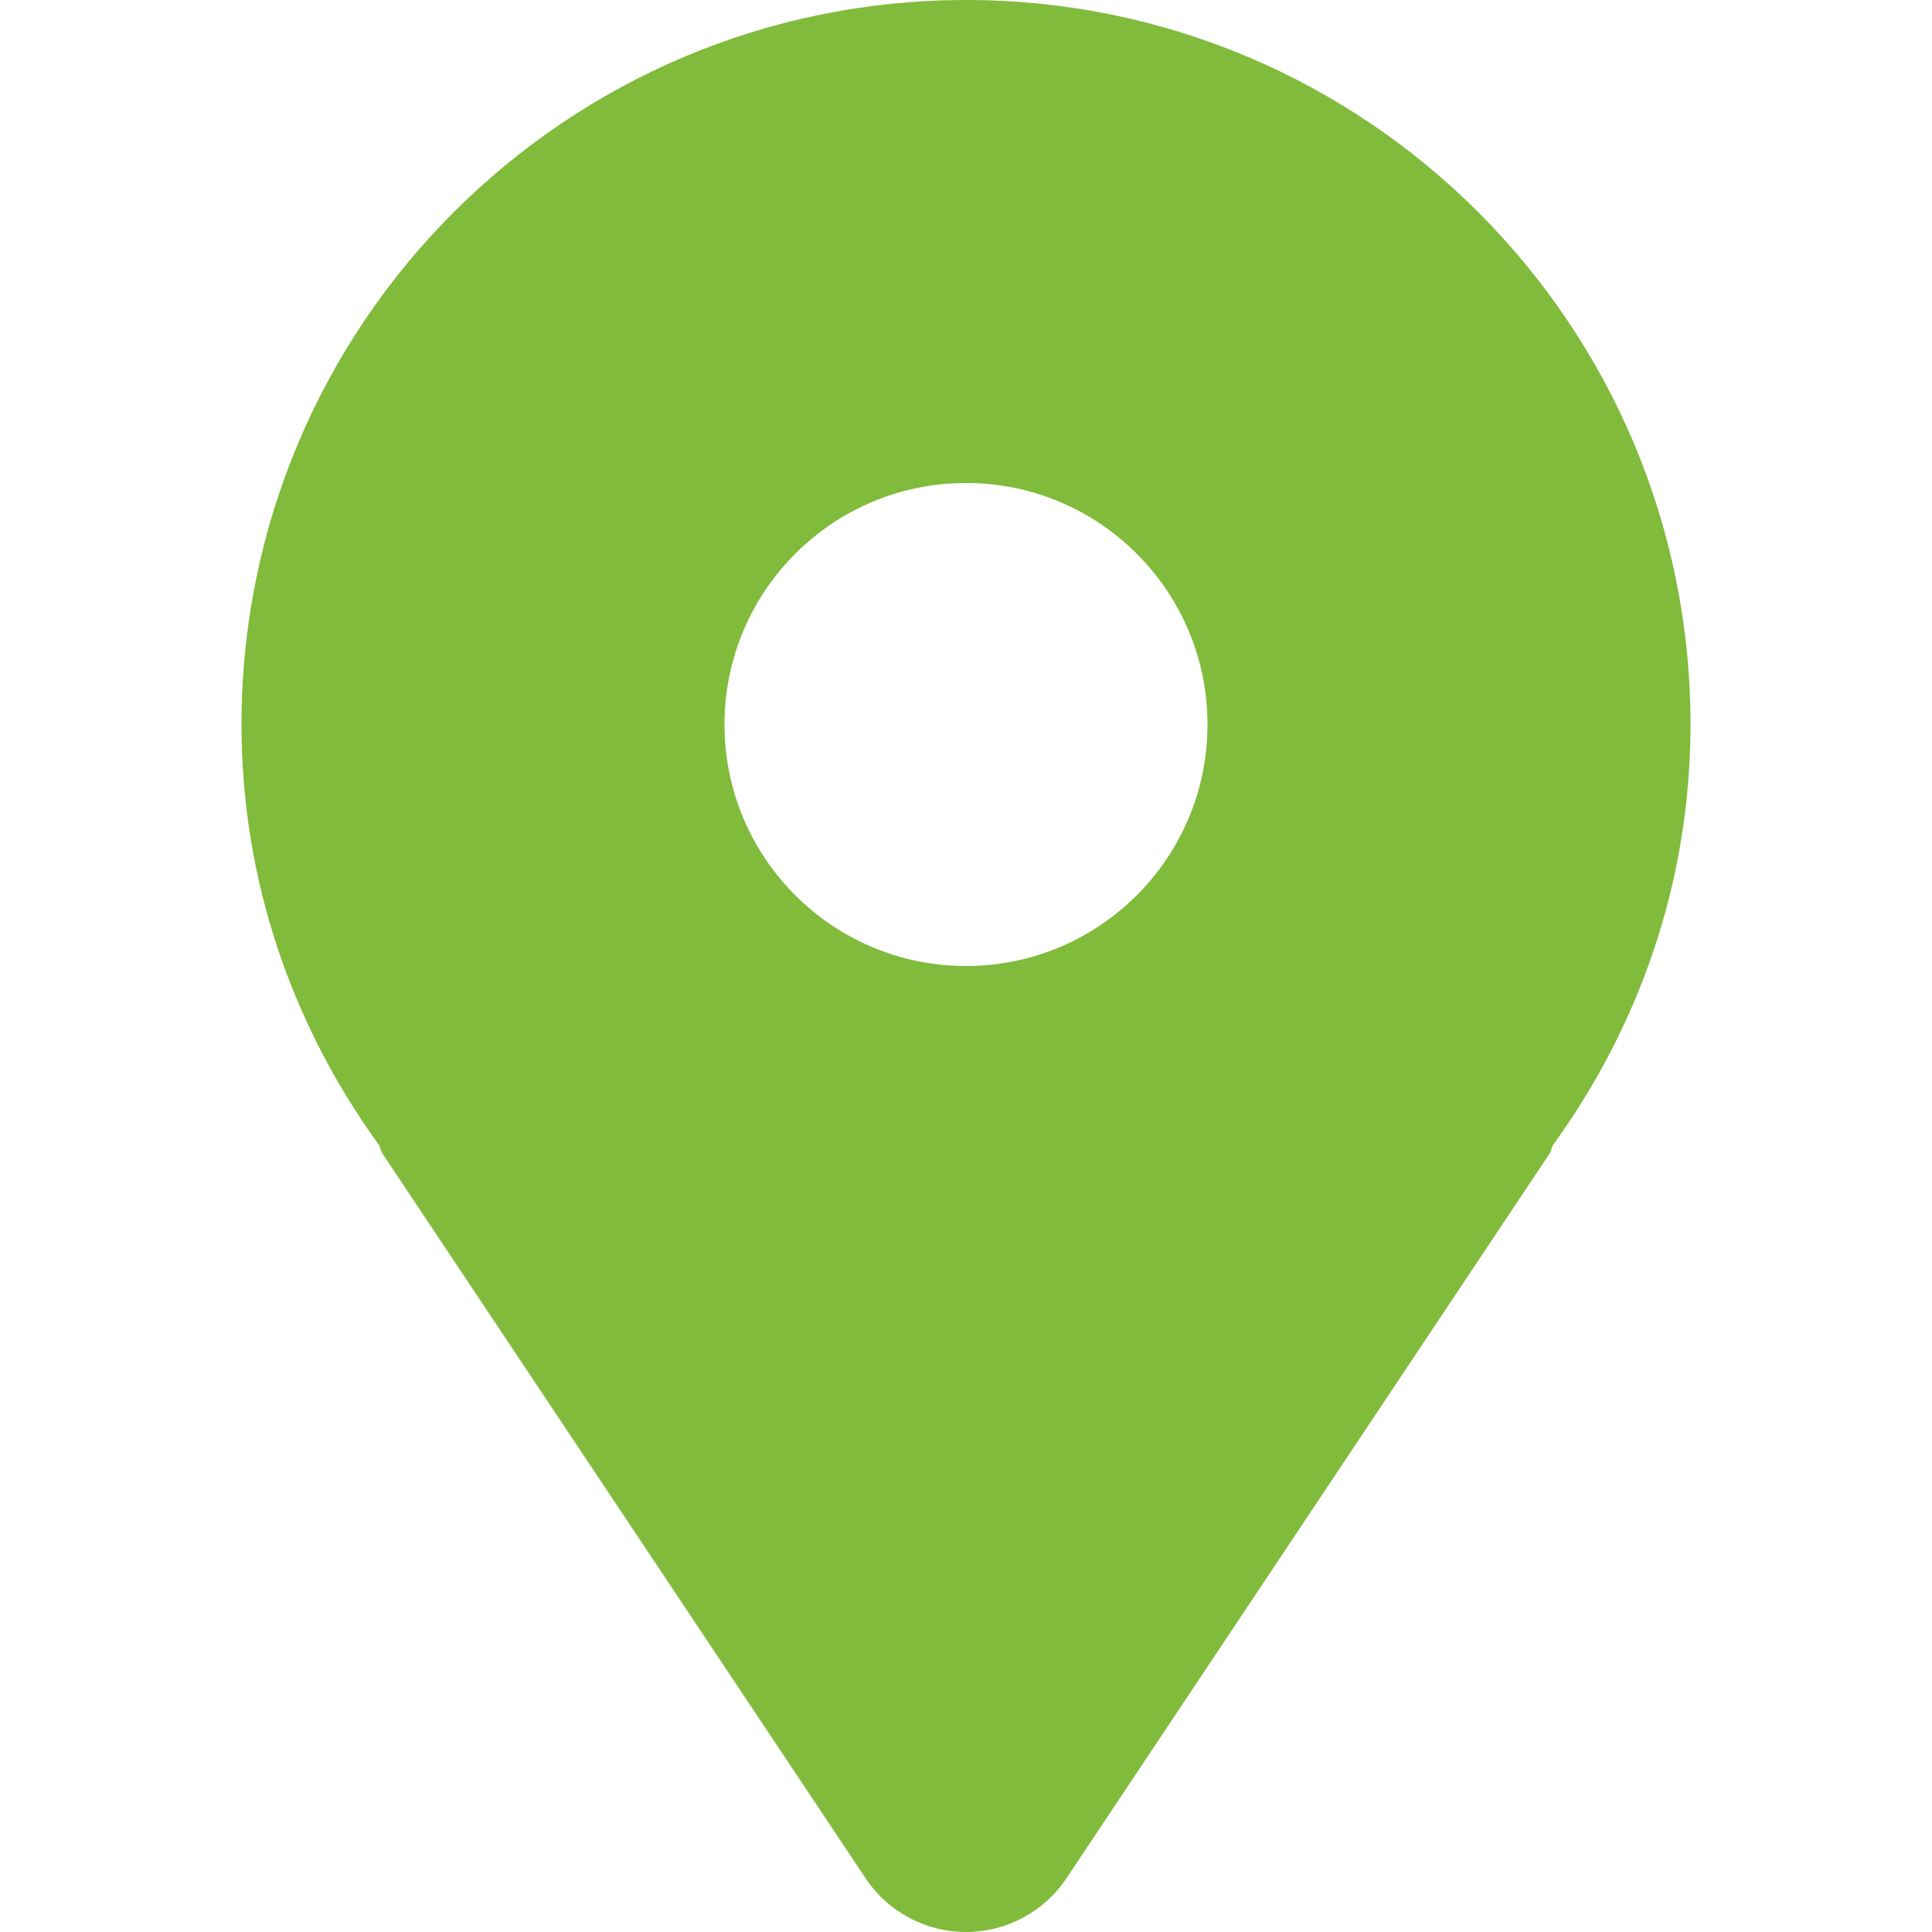
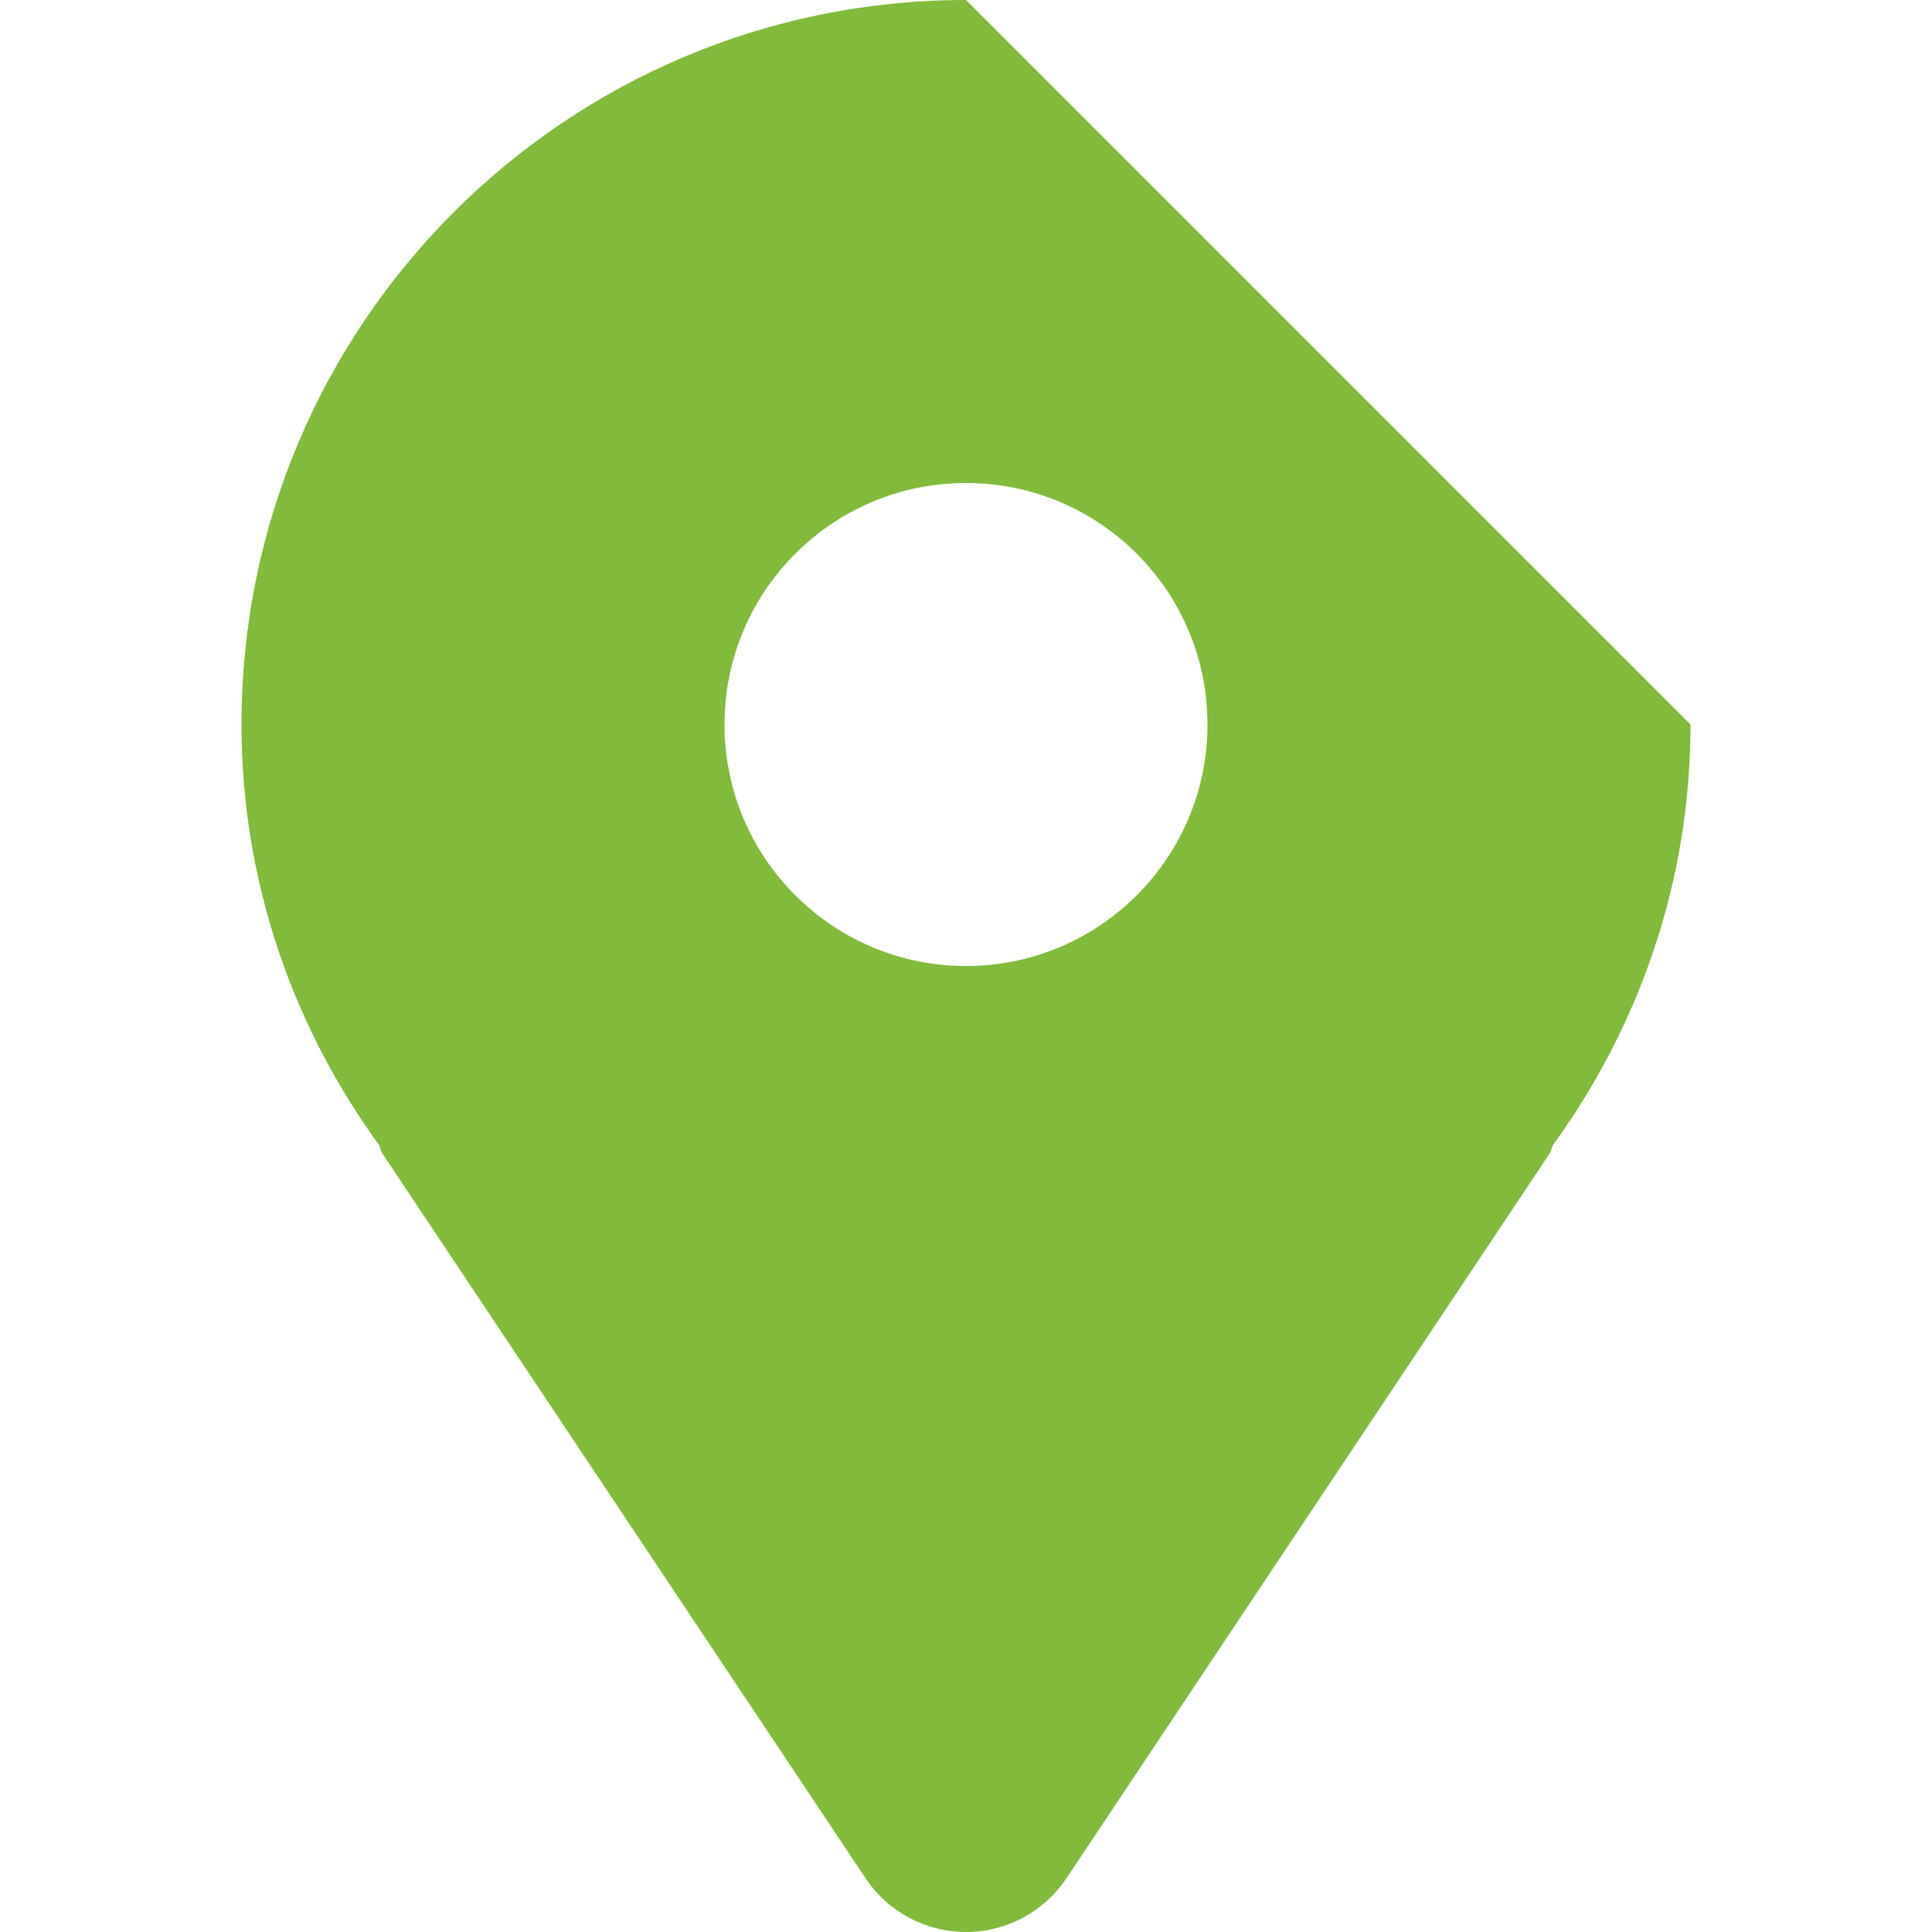
<svg xmlns="http://www.w3.org/2000/svg" width="100%" height="100%" viewBox="0 0 800 800" version="1.1" xml:space="preserve" style="fill-rule:evenodd;clip-rule:evenodd;stroke-linejoin:round;stroke-miterlimit:2;">
-   <path d="M400,0c-165.675,0 -300,134.325 -300,300c0,65.238 21.388,125.1 56.938,174.125c0.637,1.175 0.737,2.487 1.462,3.613l200,300c9.275,13.912 24.9,22.262 41.6,22.262c16.7,0 32.325,-8.35 41.6,-22.262l200,-300.001c0.737,-1.125 0.825,-2.437 1.462,-3.612c35.551,-49.025 56.938,-108.887 56.938,-174.125c0,-165.675 -134.325,-300 -300,-300Zm0,400c-55.225,0 -100,-44.775 -100,-100c0,-55.225 44.775,-100 100,-100c55.225,0 100,44.775 100,100c0,55.225 -44.775,100 -100,100Z" style="fill:#80bb3b;fill-rule:nonzero;" />
+   <path d="M400,0c-165.675,0 -300,134.325 -300,300c0,65.238 21.388,125.1 56.938,174.125c0.637,1.175 0.737,2.487 1.462,3.613l200,300c9.275,13.912 24.9,22.262 41.6,22.262c16.7,0 32.325,-8.35 41.6,-22.262l200,-300.001c0.737,-1.125 0.825,-2.437 1.462,-3.612c35.551,-49.025 56.938,-108.887 56.938,-174.125Zm0,400c-55.225,0 -100,-44.775 -100,-100c0,-55.225 44.775,-100 100,-100c55.225,0 100,44.775 100,100c0,55.225 -44.775,100 -100,100Z" style="fill:#80bb3b;fill-rule:nonzero;" />
</svg>